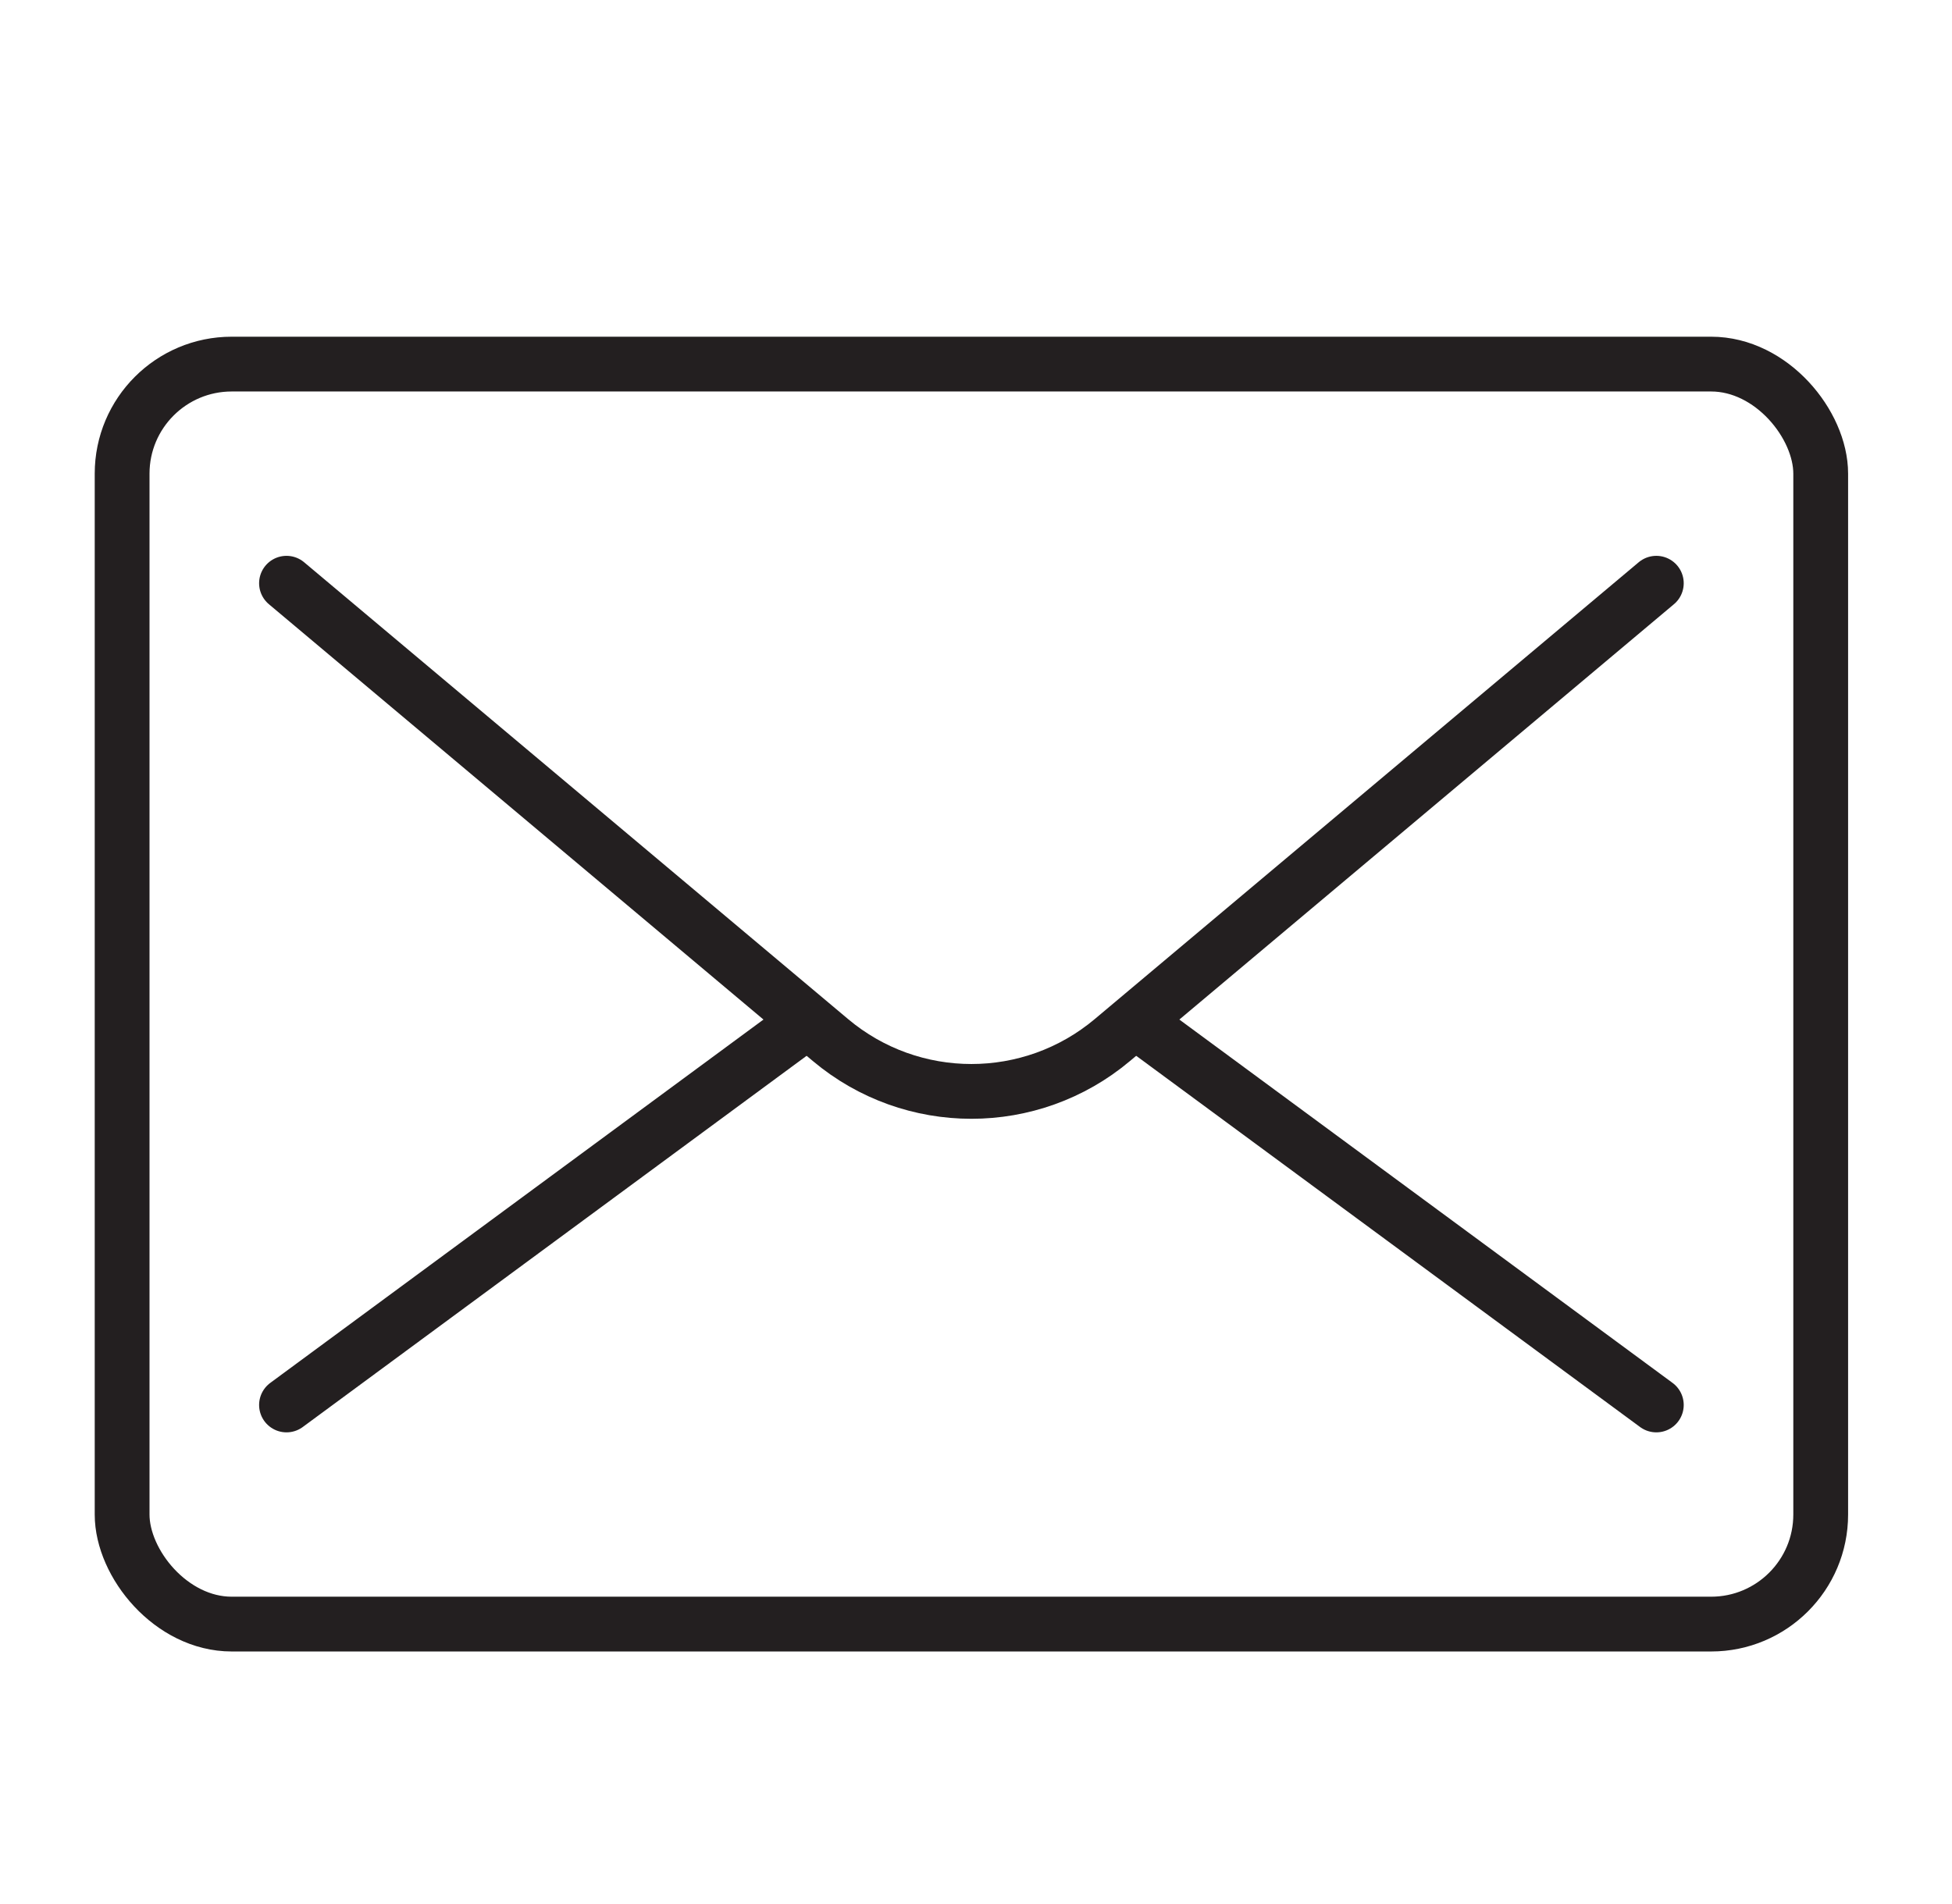
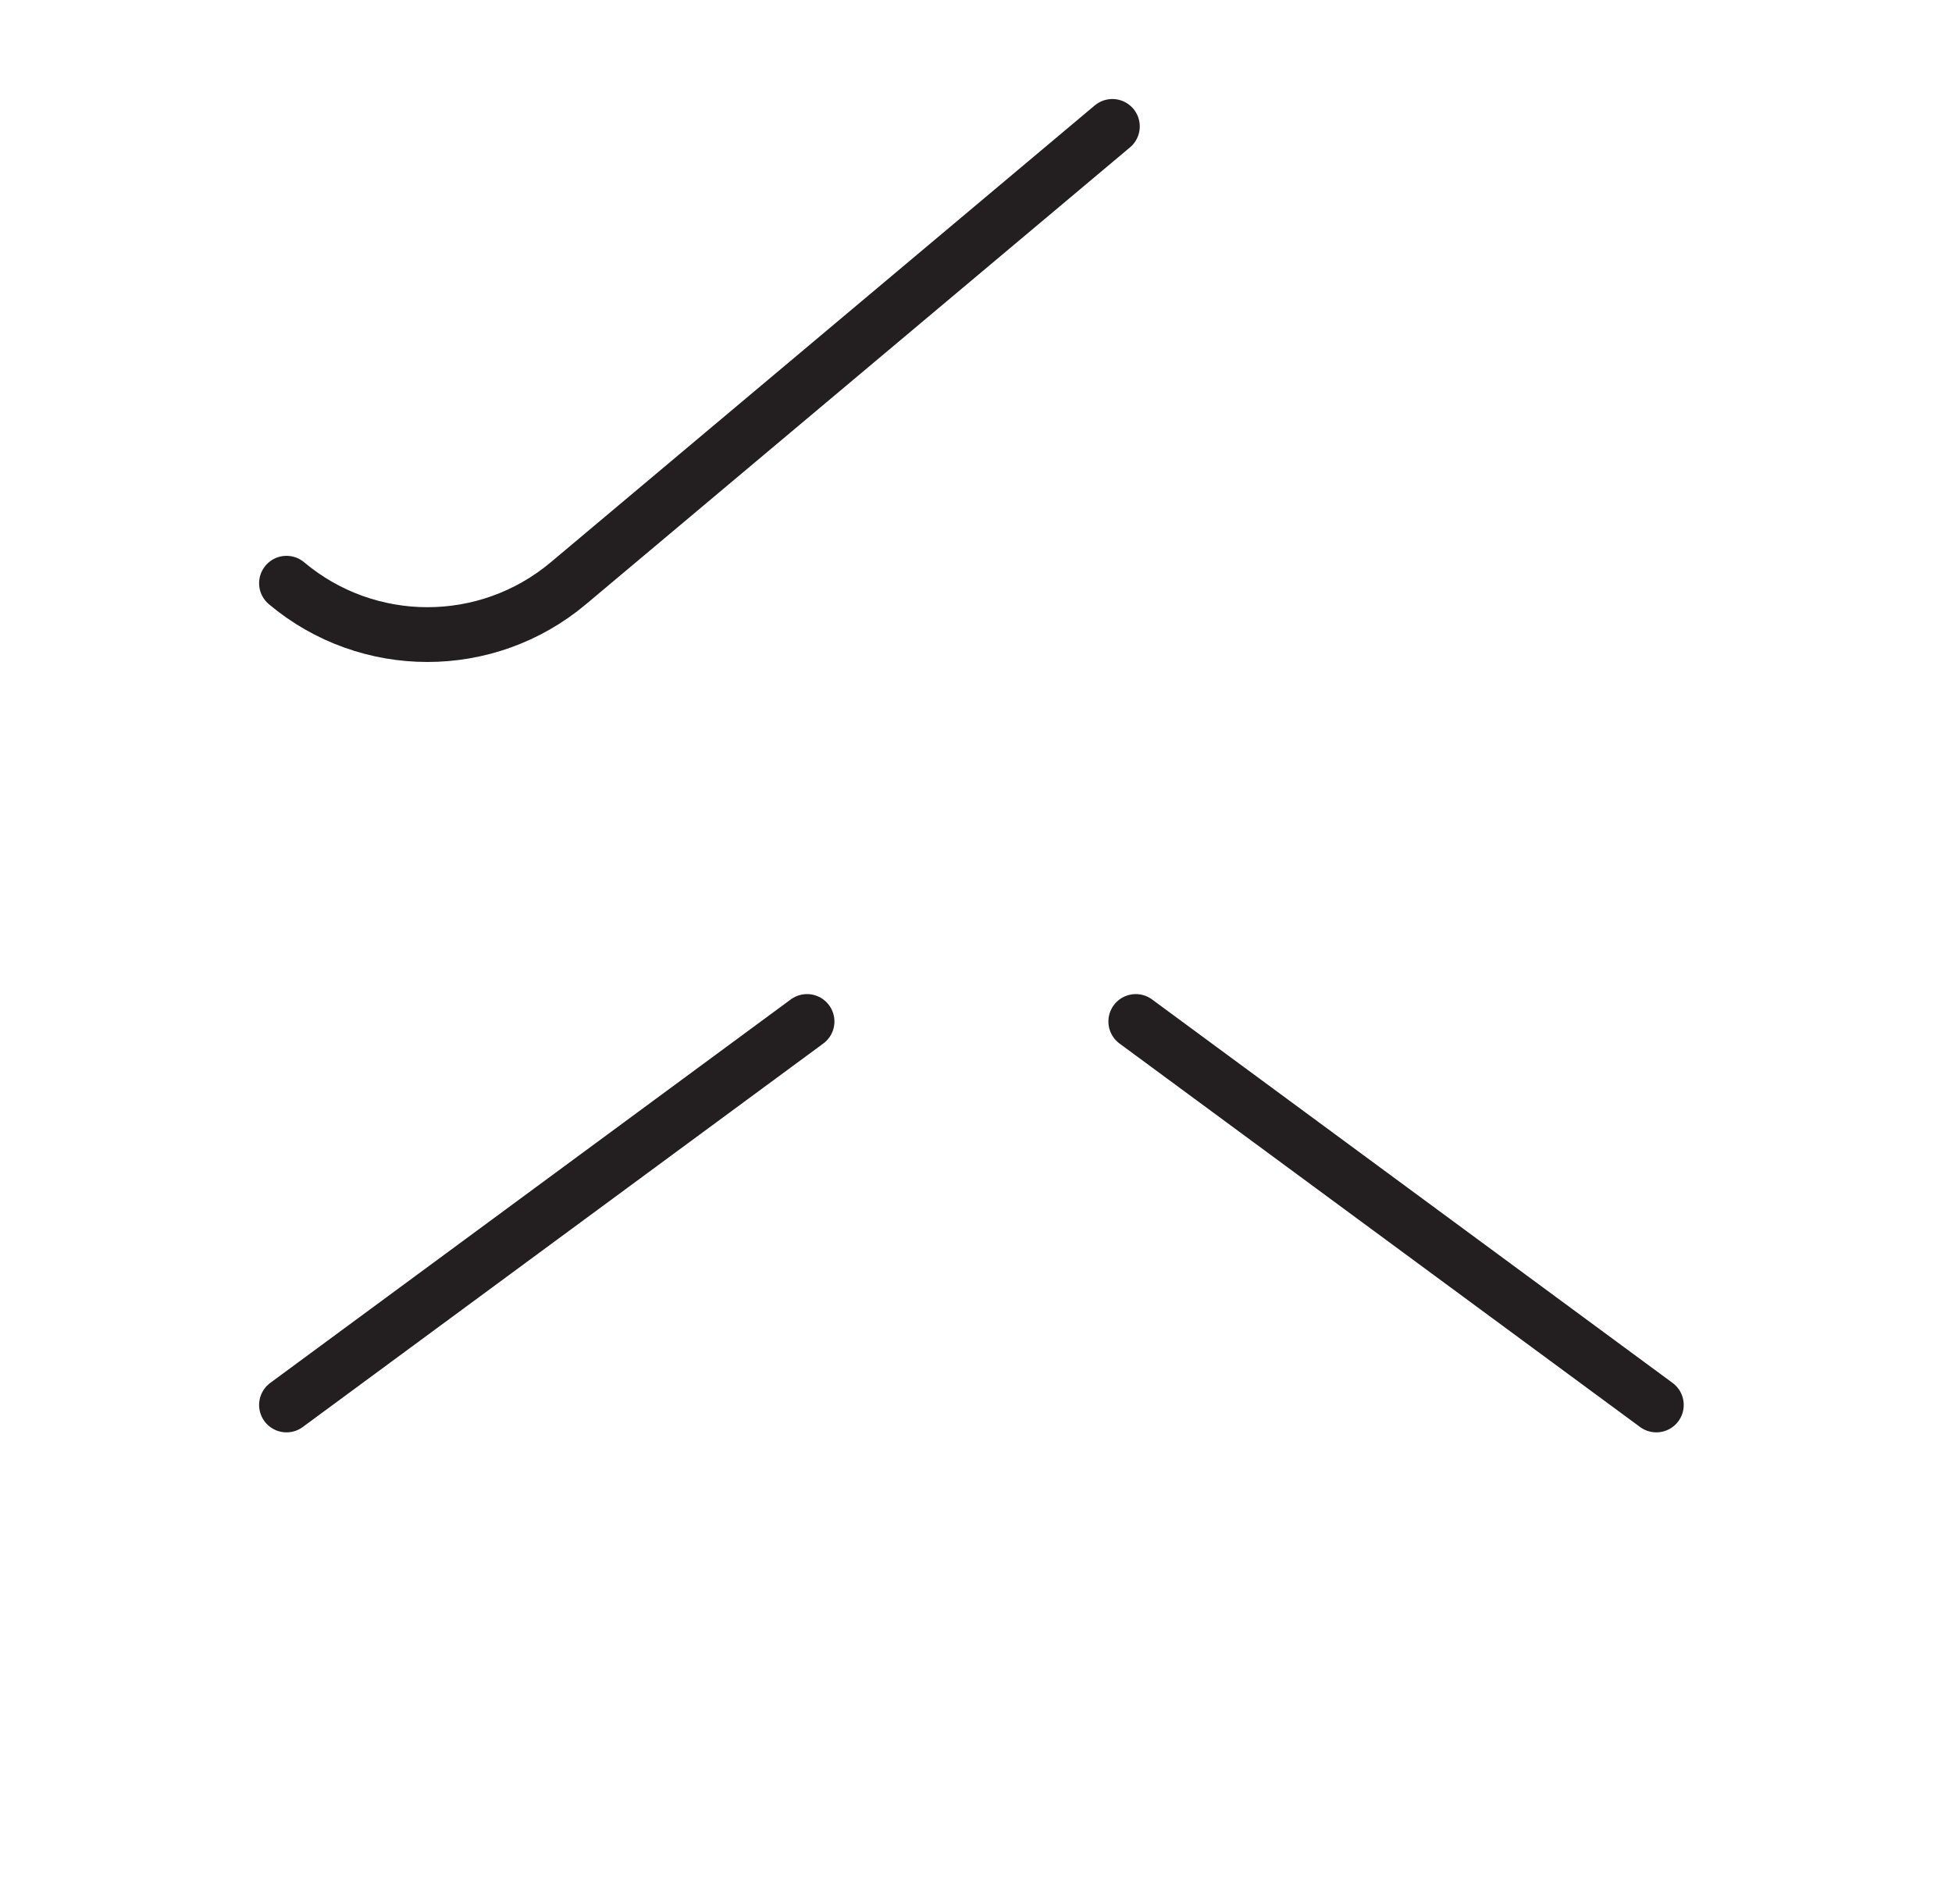
<svg xmlns="http://www.w3.org/2000/svg" id="a" width="285" height="278" viewBox="0 0 285 278">
  <defs>
    <style>.c{fill:none;stroke:#231f20;stroke-linecap:round;stroke-linejoin:round;stroke-width:8px;}</style>
  </defs>
  <g id="b">
-     <rect class="c" x="17.83" y="53.17" width="248" height="184" rx="16" ry="16" />
    <line class="c" x1="41.83" y1="205.17" x2="117.83" y2="149.17" />
    <line class="c" x1="165.83" y1="149.17" x2="241.83" y2="205.17" />
-     <path class="c" d="M41.83,85.17l79.42,66.71c11.9,10,29.26,10,41.16,0l79.42-66.71" />
+     <path class="c" d="M41.83,85.17c11.9,10,29.26,10,41.16,0l79.42-66.71" />
  </g>
</svg>